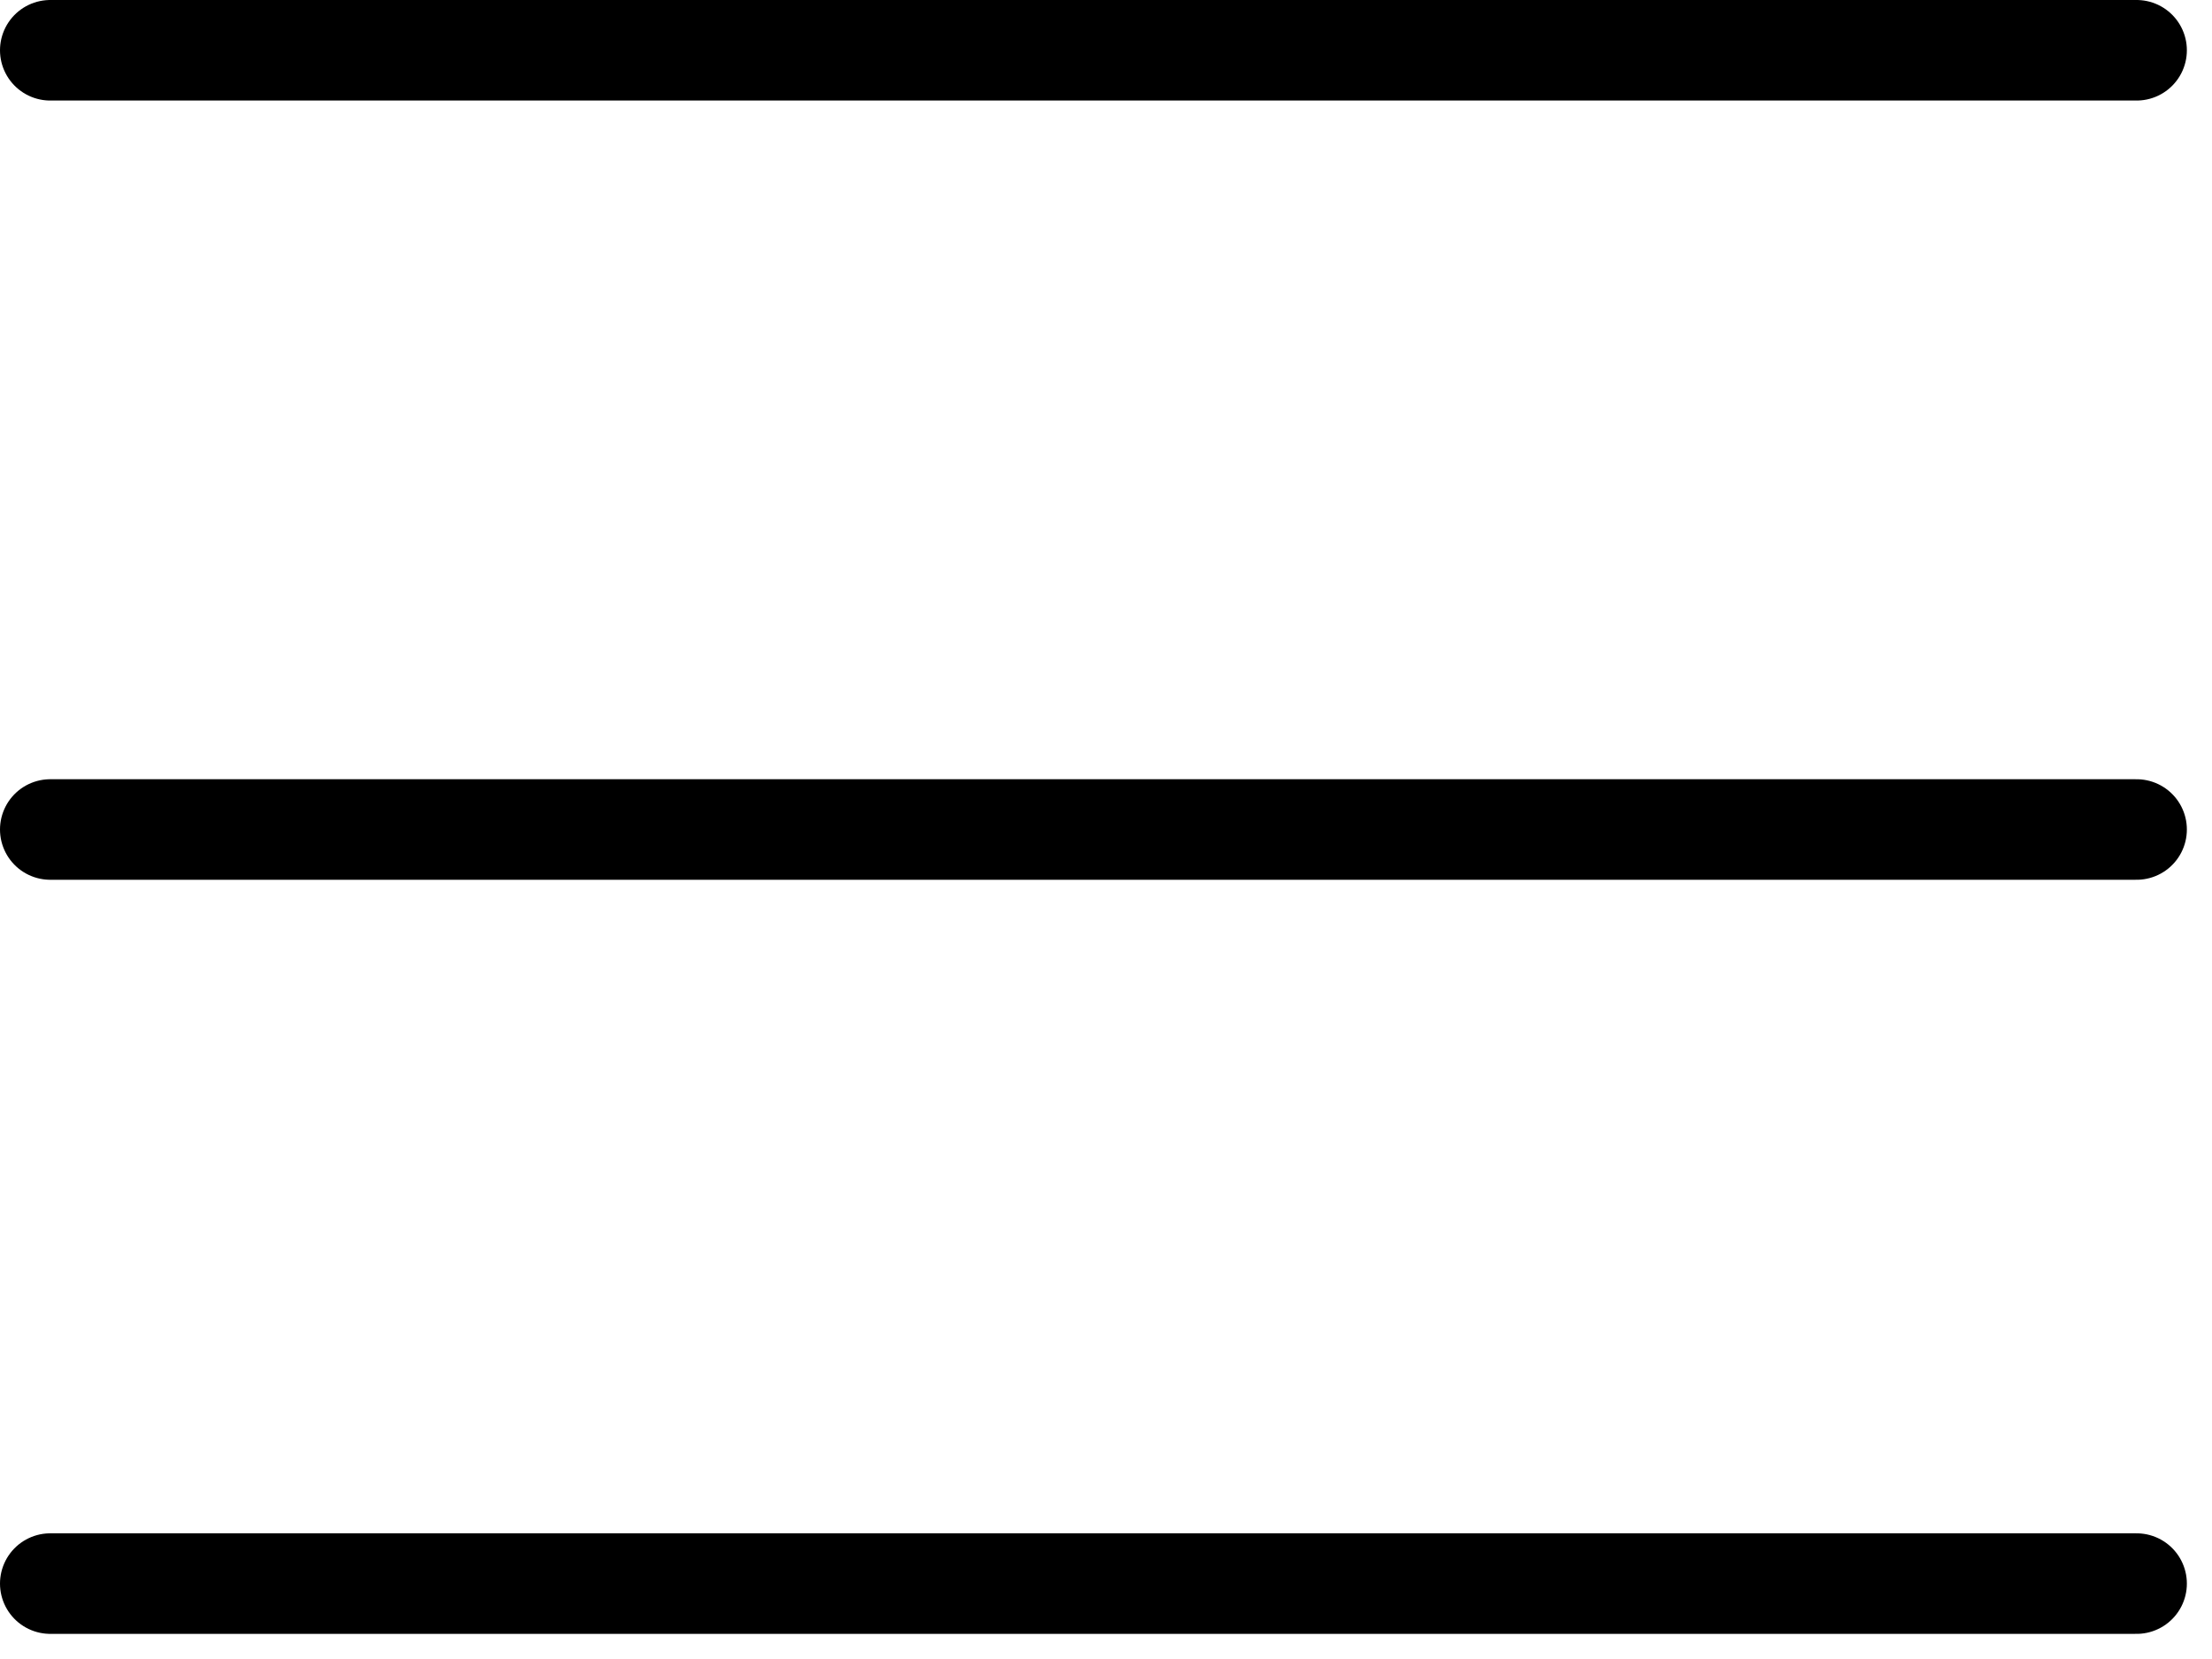
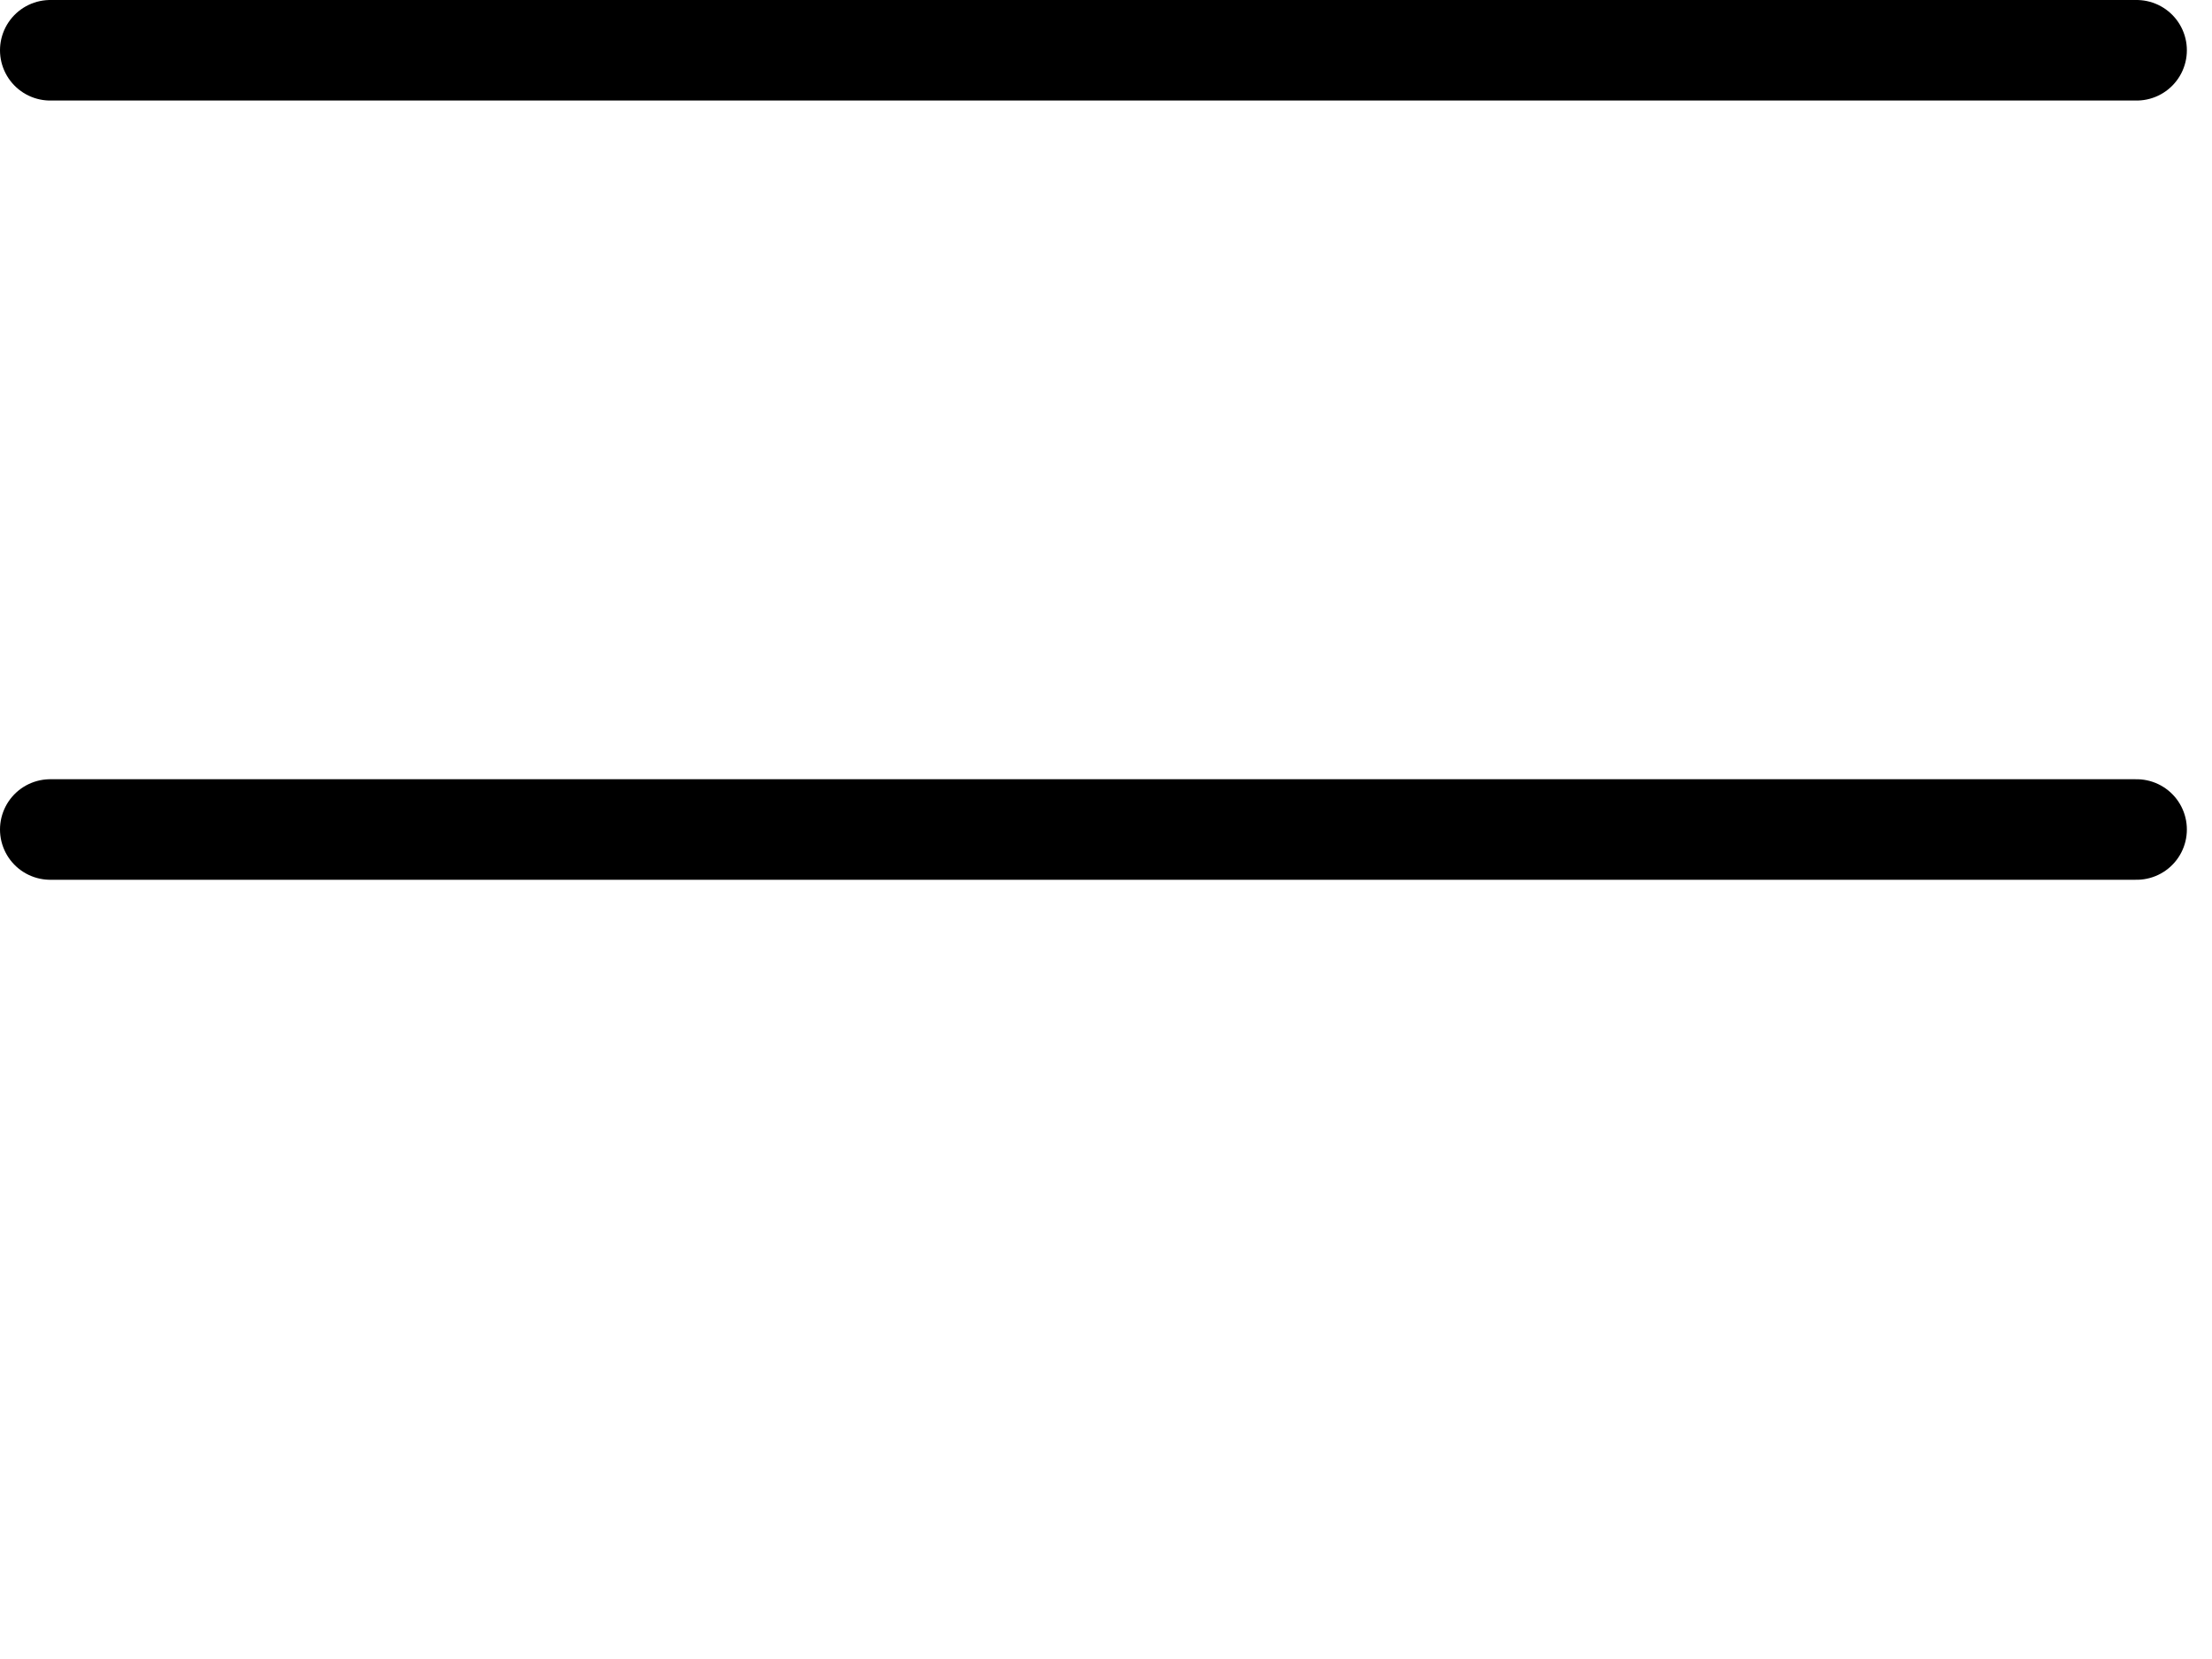
<svg xmlns="http://www.w3.org/2000/svg" width="44" height="33" viewBox="0 0 44 33" fill="none">
  <g id="ãã³ãã¼ã¬ã¼">
    <path id="Vector 18" d="M1 1H42.5" stroke="black" stroke-width="2" stroke-linecap="round" />
    <path id="Vector 19" d="M1 16.5H42.5" stroke="black" stroke-width="2" stroke-linecap="round" />
-     <path id="Vector 20" d="M1 31.5H42.5" stroke="black" stroke-width="2" stroke-linecap="round" />
  </g>
</svg>